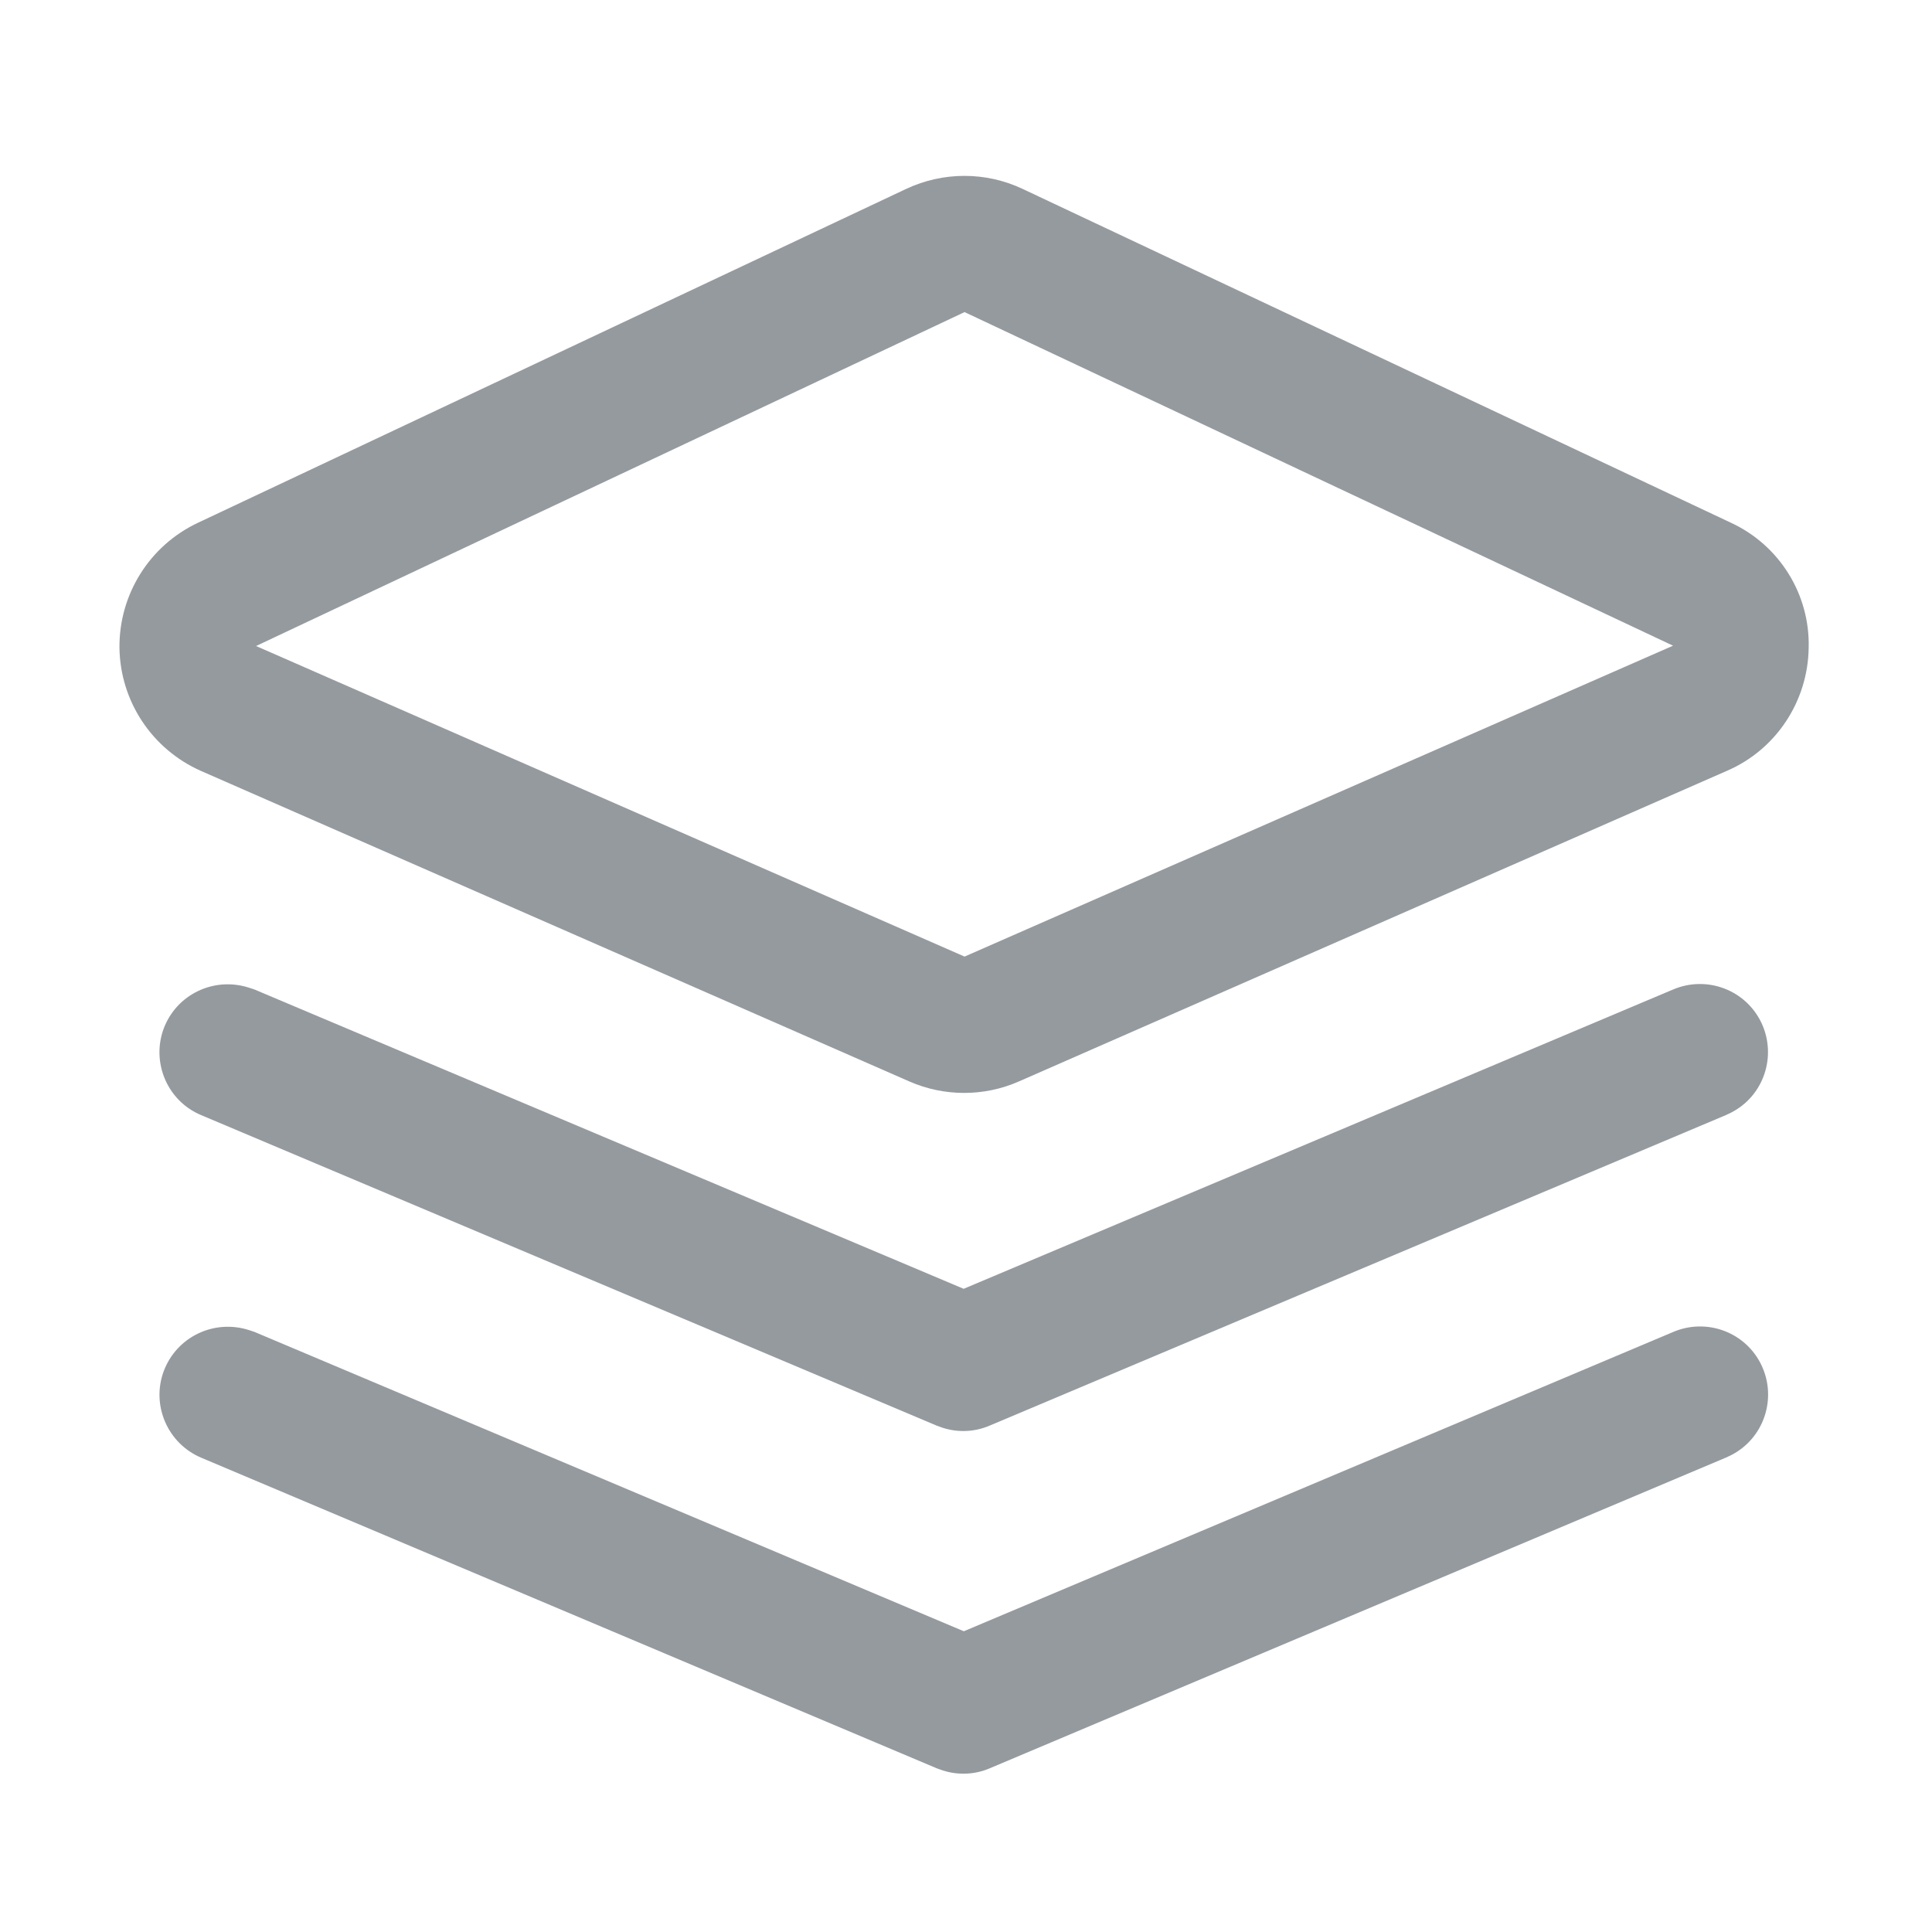
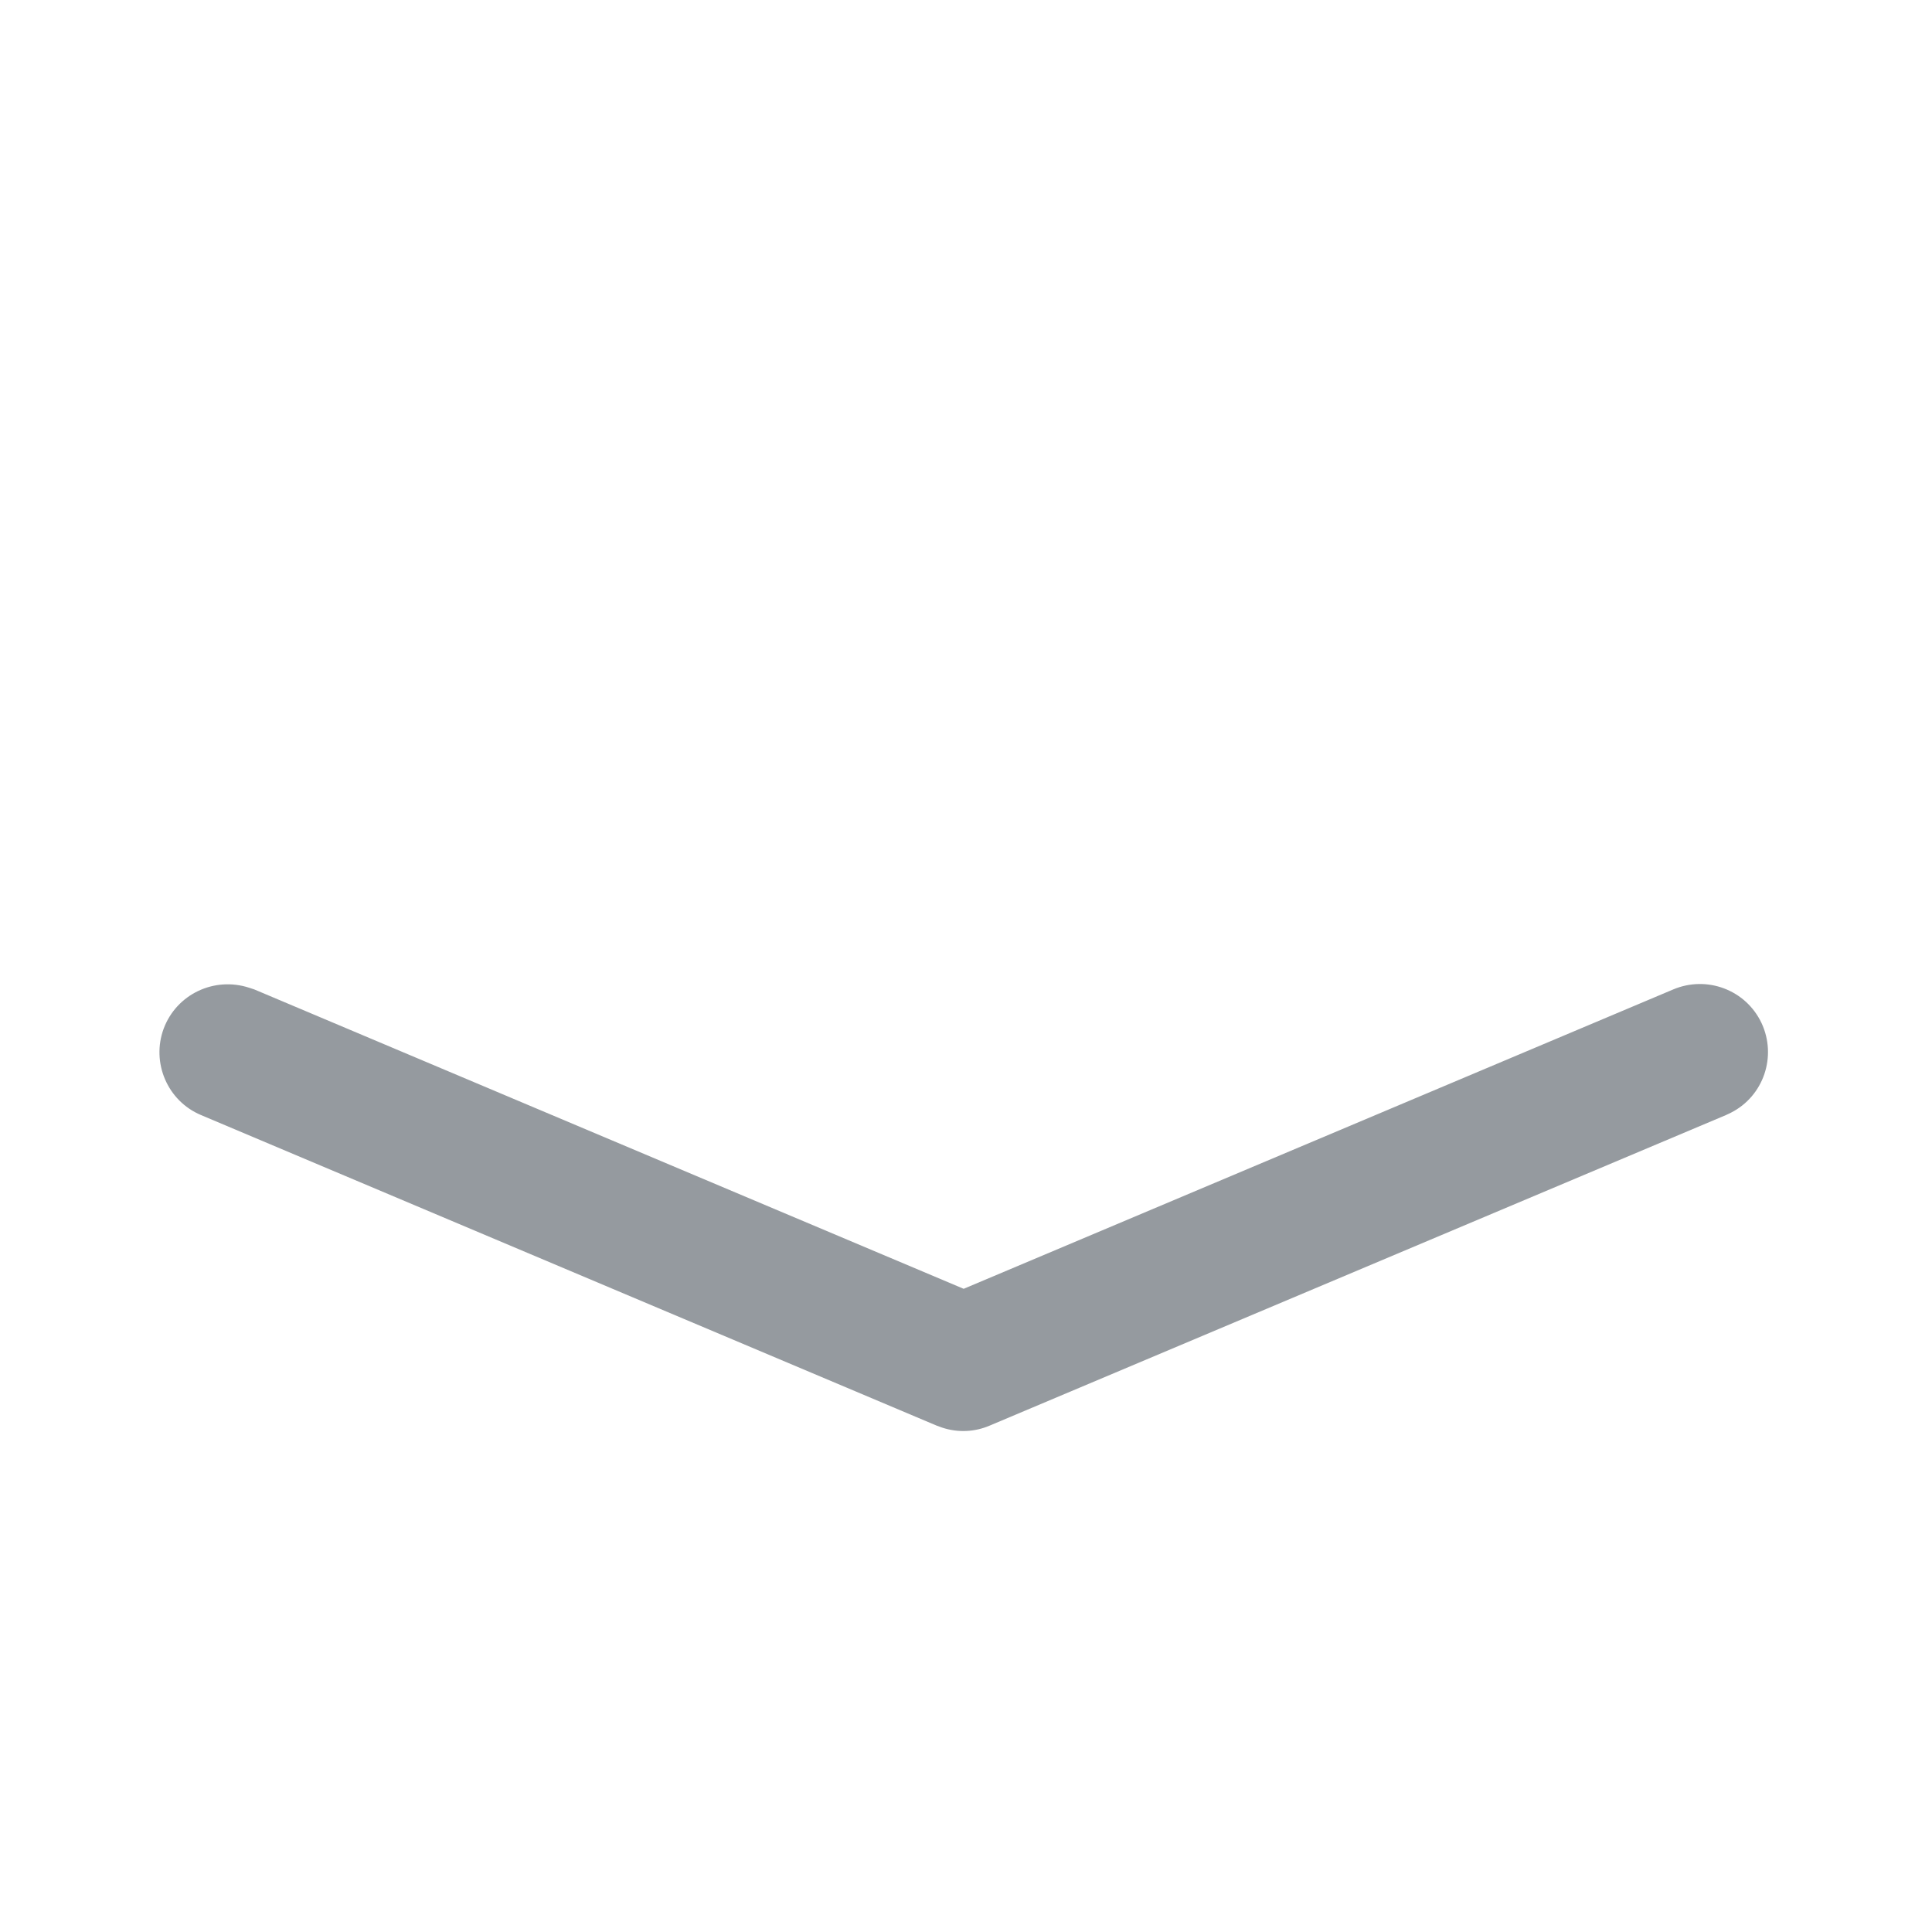
<svg xmlns="http://www.w3.org/2000/svg" width="24" height="24" viewBox="0 0 24 24" fill="none">
-   <path d="M21.505 6.495L12.702 2.346C12.245 2.131 11.717 2.131 11.258 2.346L2.457 6.495C1.857 6.778 1.477 7.385 1.484 8.049C1.494 8.712 1.888 9.307 2.497 9.577L11.298 13.435C11.731 13.624 12.223 13.624 12.655 13.435L21.456 9.574C22.065 9.31 22.459 8.71 22.468 8.046C22.485 7.383 22.105 6.774 21.505 6.495ZM11.982 11.883L3.181 8.025L11.982 3.877L20.783 8.021L11.982 11.883ZM20.783 16.547C21.202 16.367 21.69 16.549 21.884 16.964C22.077 17.377 21.91 17.871 21.502 18.078L21.442 18.106L12.296 21.966C12.111 22.046 11.902 22.055 11.708 21.992L11.635 21.966L2.499 18.108C2.08 17.93 1.876 17.454 2.035 17.03C2.197 16.603 2.663 16.383 3.097 16.524L3.16 16.545L11.973 20.264L20.783 16.547Z" fill="#959A9F" />
  <path d="M20.781 12.293C21.201 12.113 21.688 12.295 21.883 12.71C22.075 13.123 21.909 13.617 21.501 13.823L21.44 13.852L12.295 17.709C12.109 17.789 11.901 17.799 11.706 17.735L11.634 17.709L2.498 13.852C2.078 13.676 1.877 13.198 2.034 12.776C2.195 12.349 2.662 12.129 3.095 12.27L3.159 12.291L11.971 16.01L20.781 12.293Z" fill="#959A9F" />
</svg>